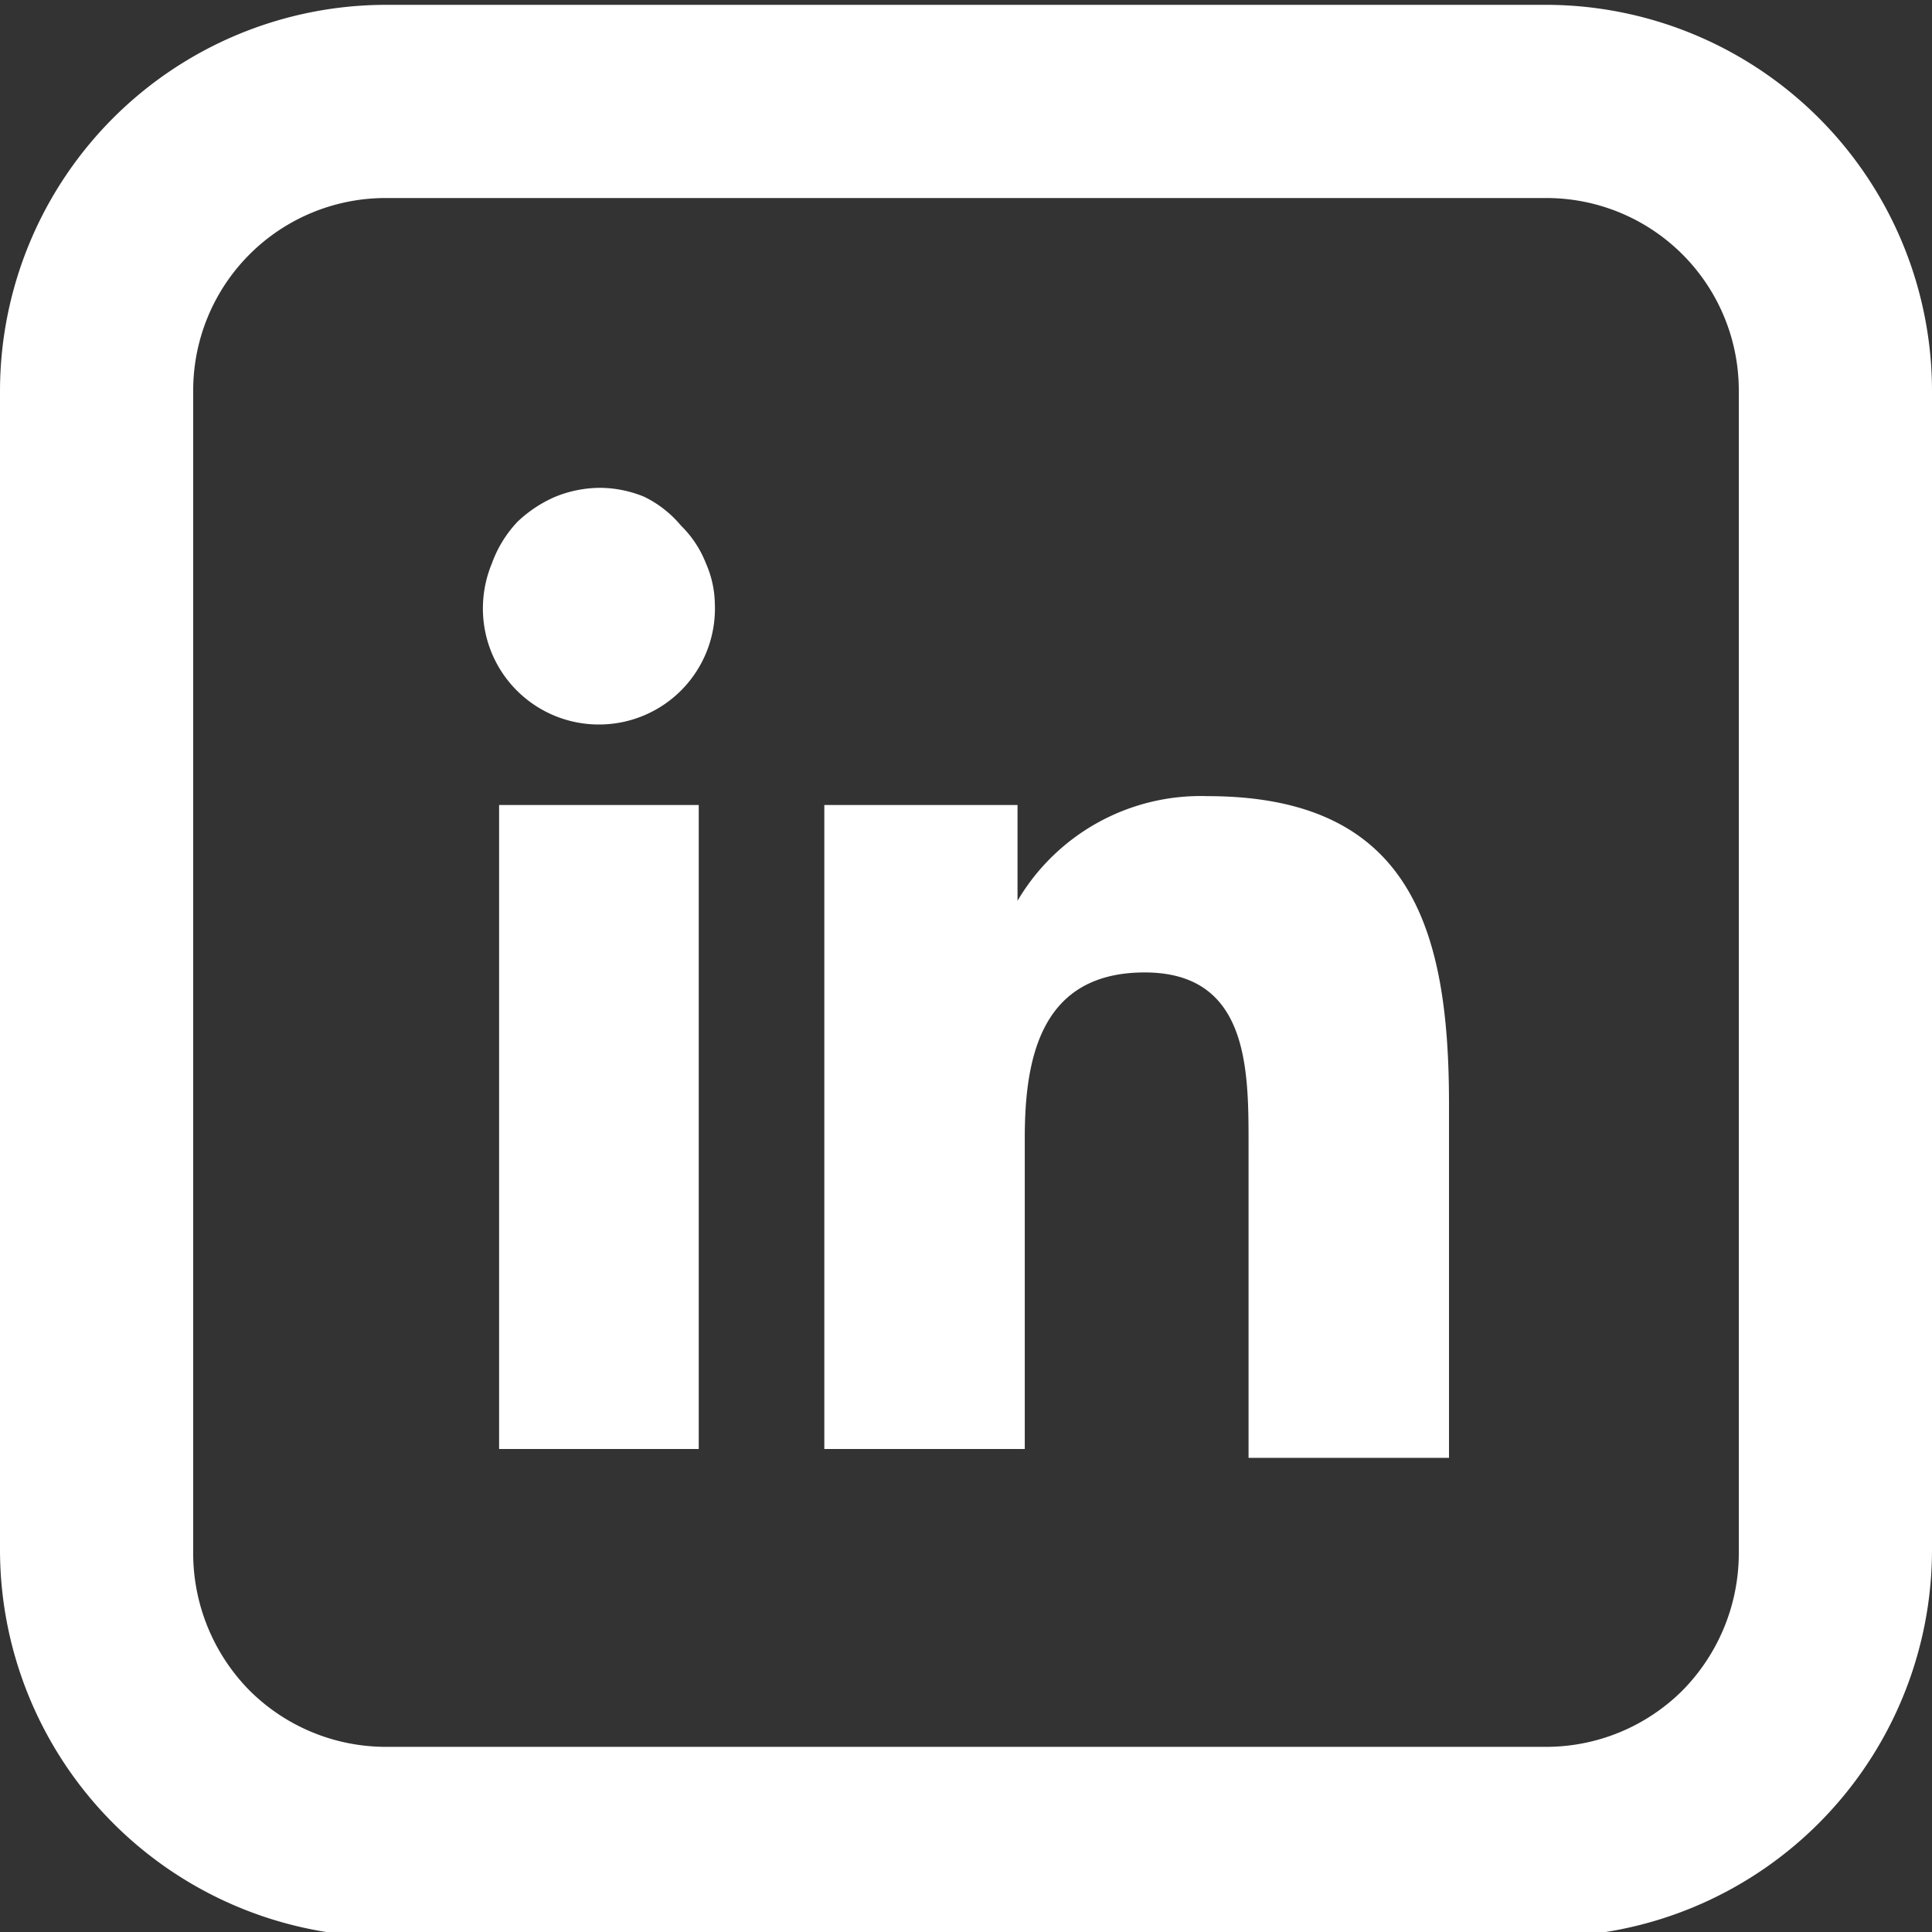
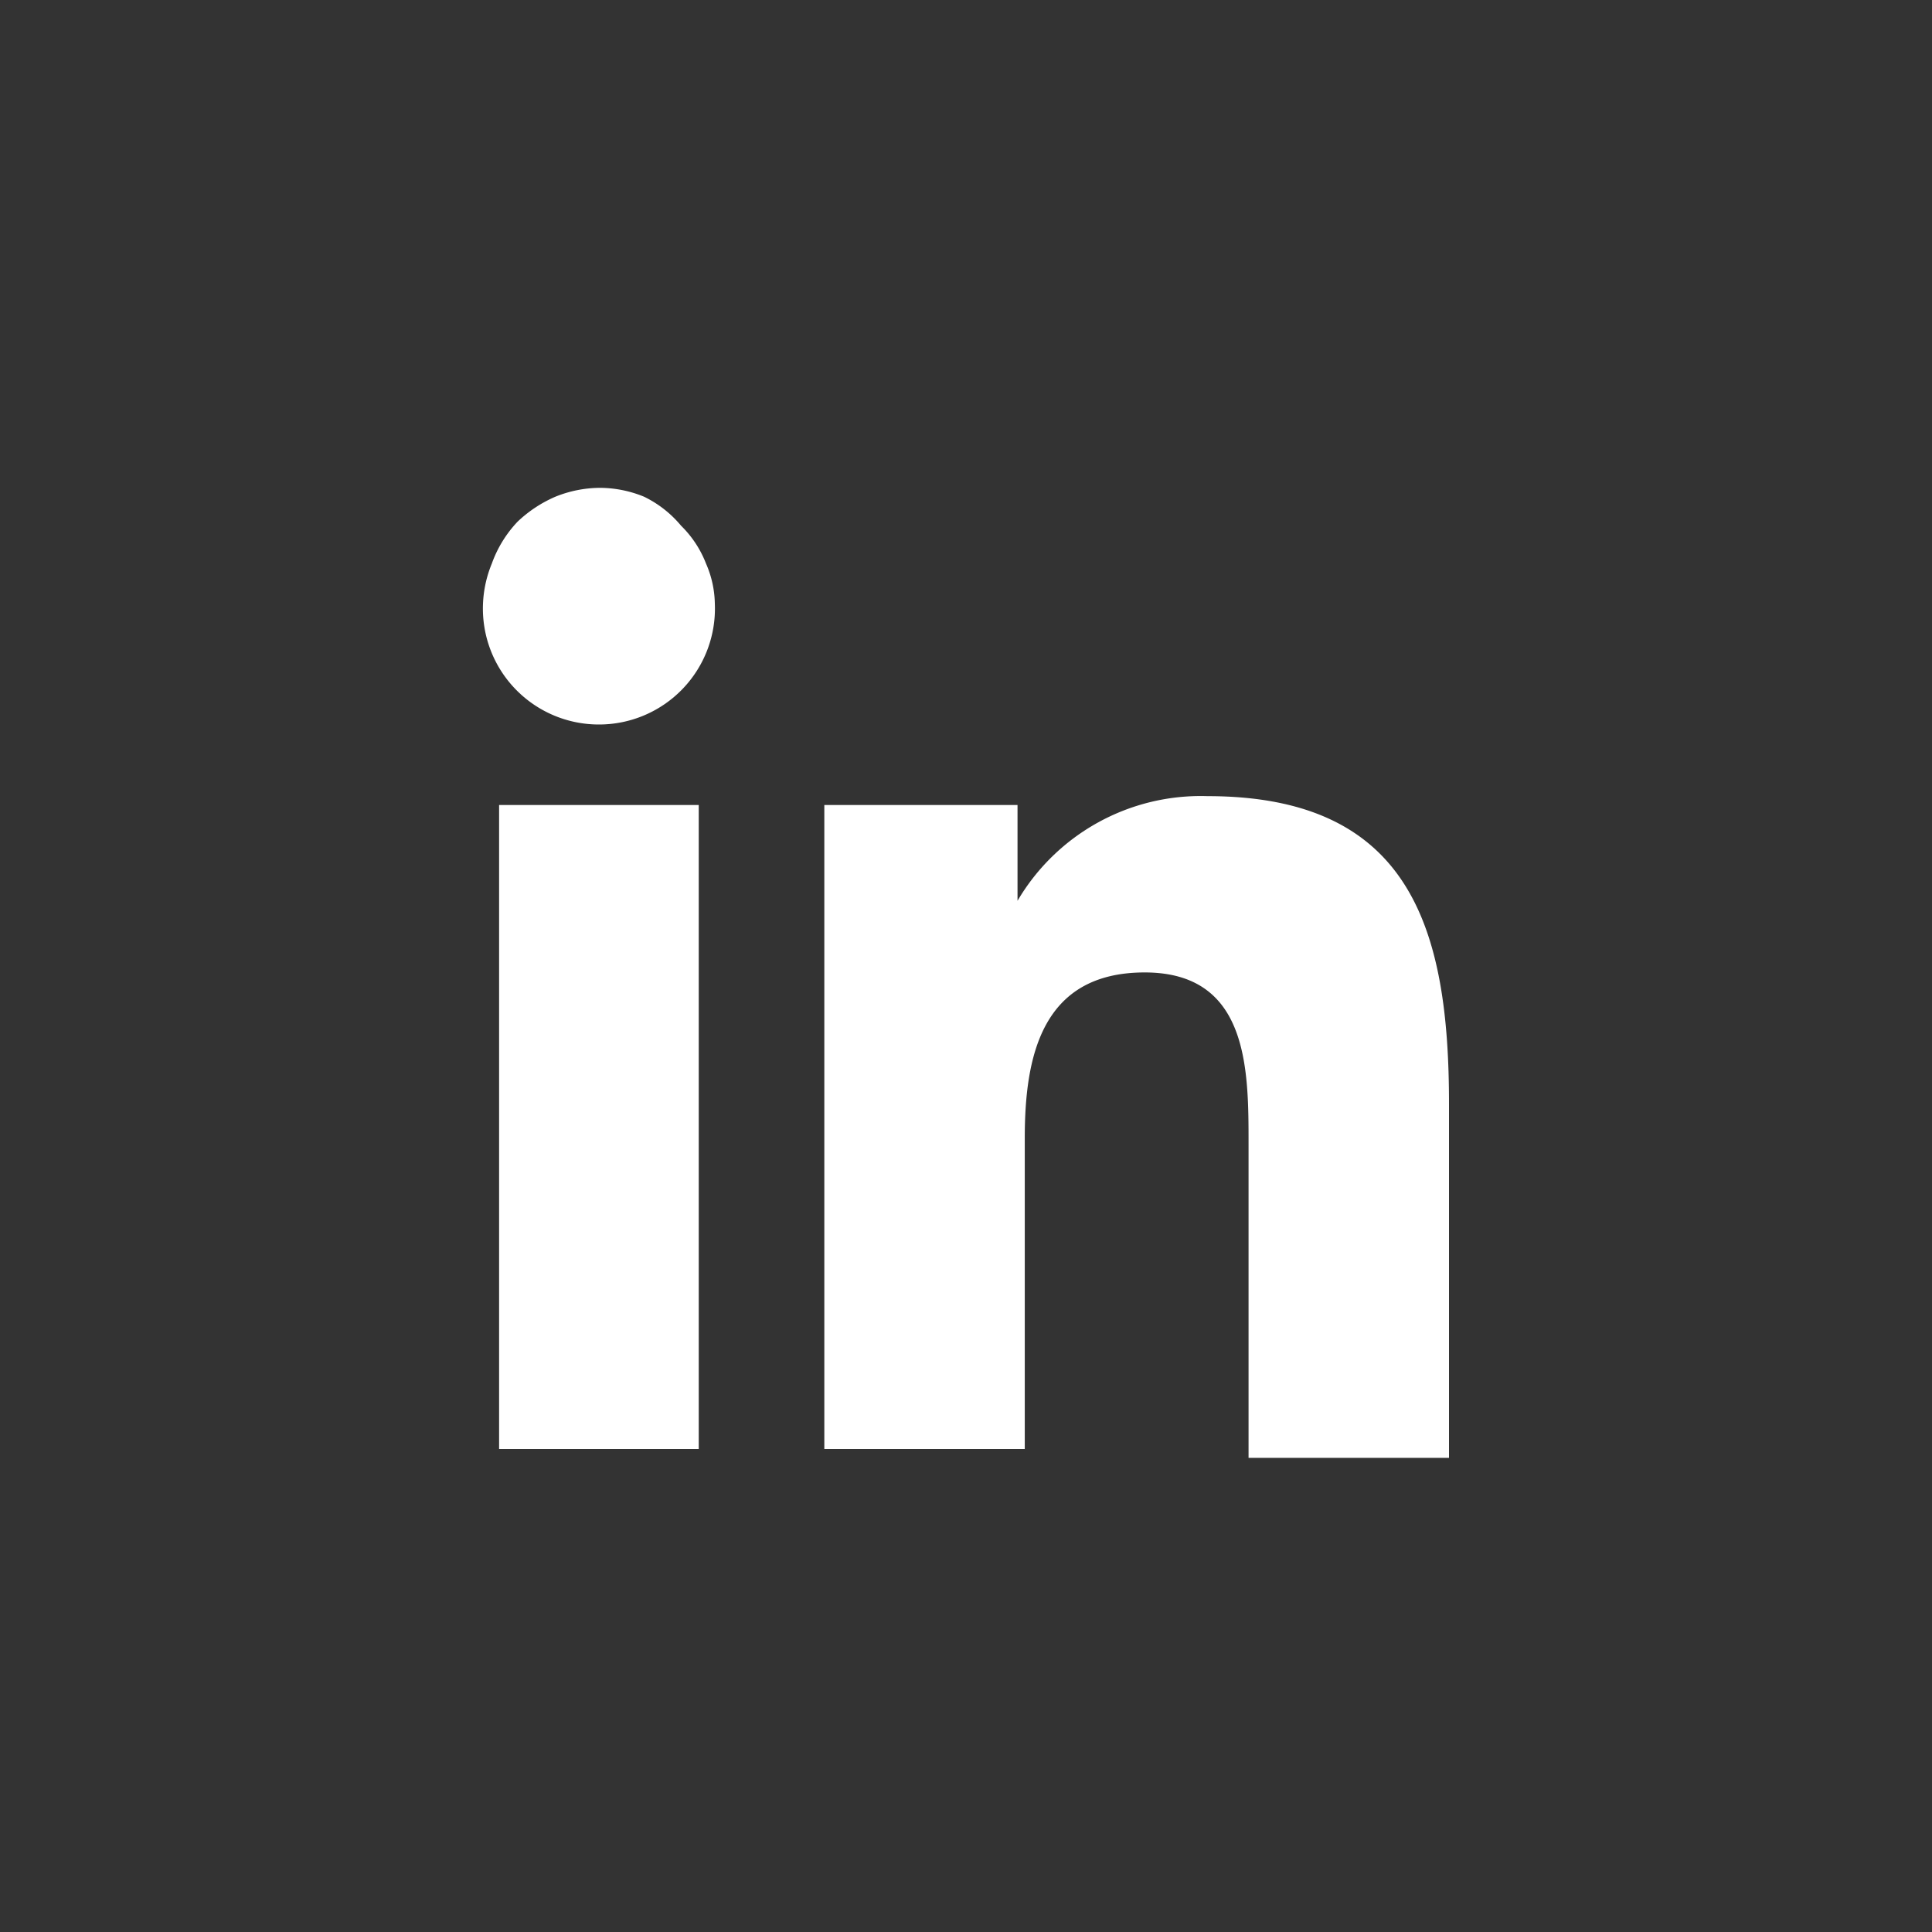
<svg xmlns="http://www.w3.org/2000/svg" id="Capa_1" data-name="Capa 1" viewBox="0 0 24 24">
  <rect x="0" y="0" width="24" height="24" fill="#333333" stroke="none" />
  <defs>
    <style>.cls-1{fill:#fff;}</style>
  </defs>
-   <path class="cls-1" d="M4.8,2.46a2.39,2.39,0,0,0-2.4,2.4v14.4A2.43,2.43,0,0,0,3.1,21a2.4,2.4,0,0,0,1.7.7H19.2a2.4,2.4,0,0,0,1.7-.7,2.43,2.43,0,0,0,.7-1.7V4.86a2.39,2.39,0,0,0-2.4-2.4Zm0-2.4H19.2A4.8,4.8,0,0,1,24,4.86v14.4a4.81,4.81,0,0,1-4.8,4.8H4.8A4.81,4.81,0,0,1,0,19.26V4.86A4.8,4.8,0,0,1,4.8.06Z" />
  <path class="cls-1" d="M6.2,10H8.68v8H6.2ZM7.44,9A1.44,1.44,0,0,0,8.88,7.5,1.29,1.29,0,0,0,8.77,7a1.33,1.33,0,0,0-.31-.47A1.38,1.38,0,0,0,8,6.17a1.46,1.46,0,0,0-.55-.11,1.5,1.5,0,0,0-.55.11,1.6,1.6,0,0,0-.47.31A1.48,1.48,0,0,0,6.11,7,1.46,1.46,0,0,0,6,7.5,1.44,1.44,0,0,0,7.44,9Zm5.29,5.14c0-1,.2-2.06,1.49-2.06s1.29,1.2,1.29,2.13v3.9H18v-4.4c0-2.16-.47-3.82-3-3.82a2.64,2.64,0,0,0-2.36,1.3h0V10H10.24v8h2.49Z" />
</svg>